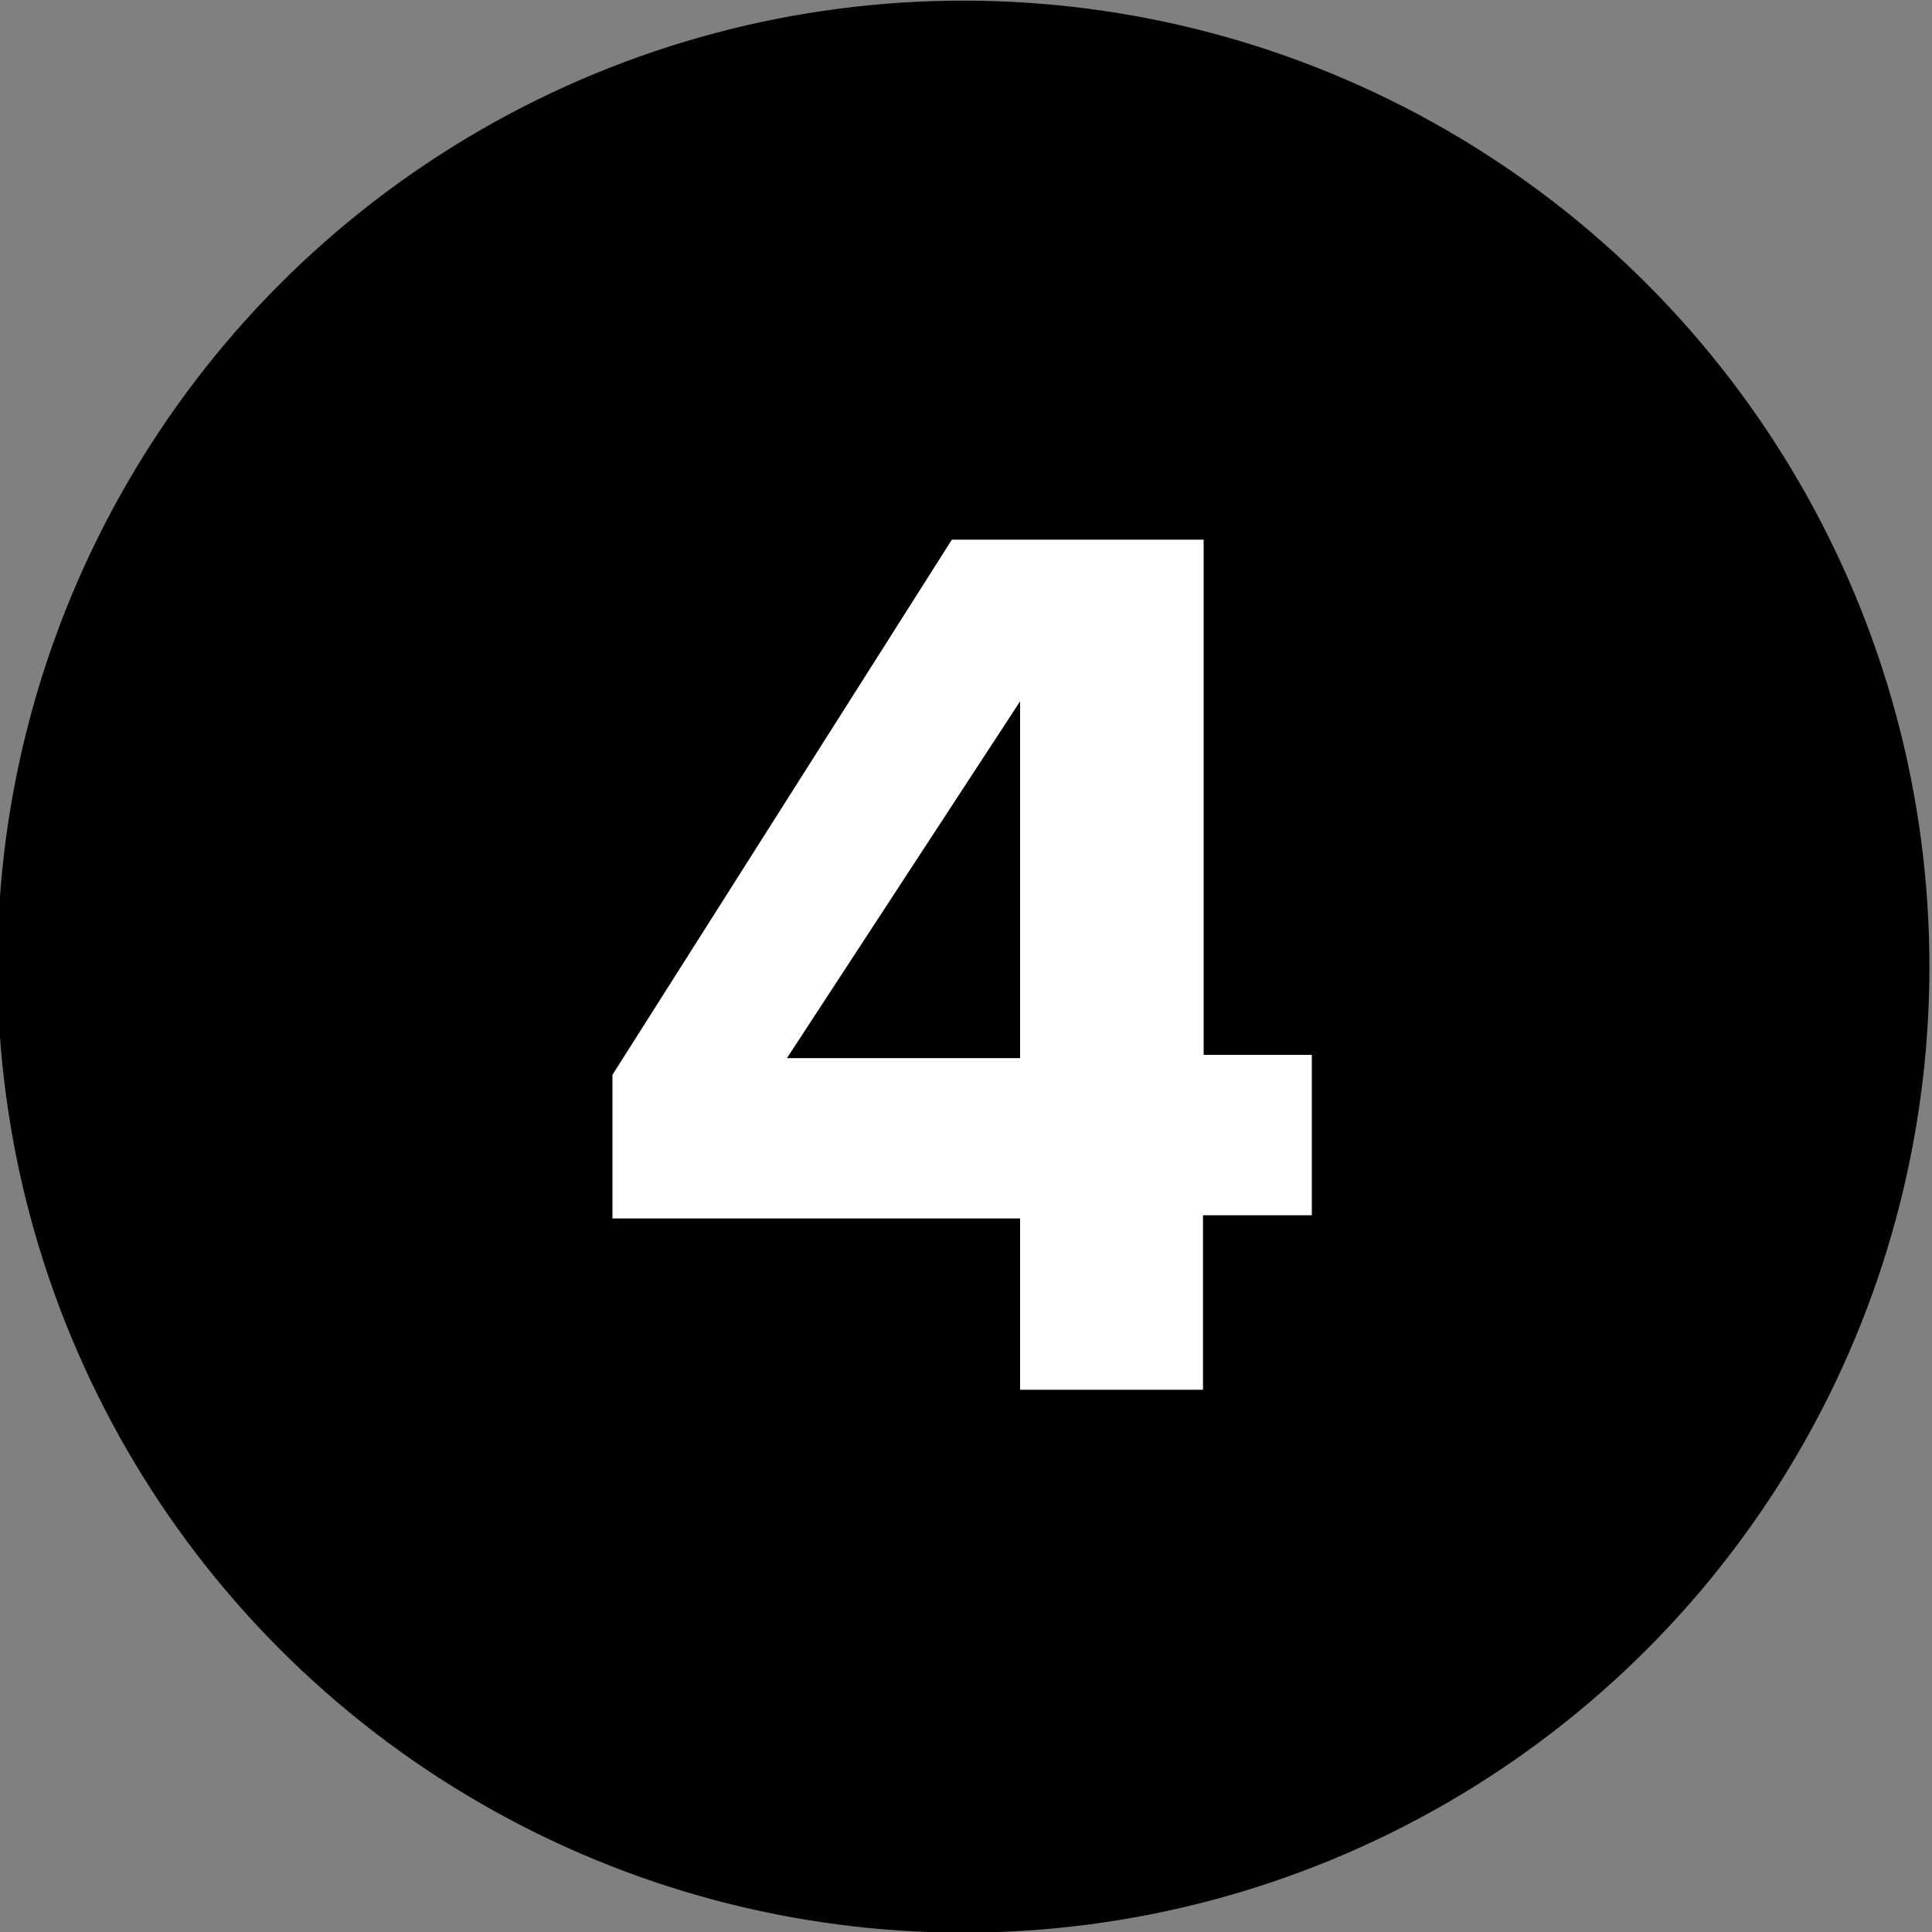
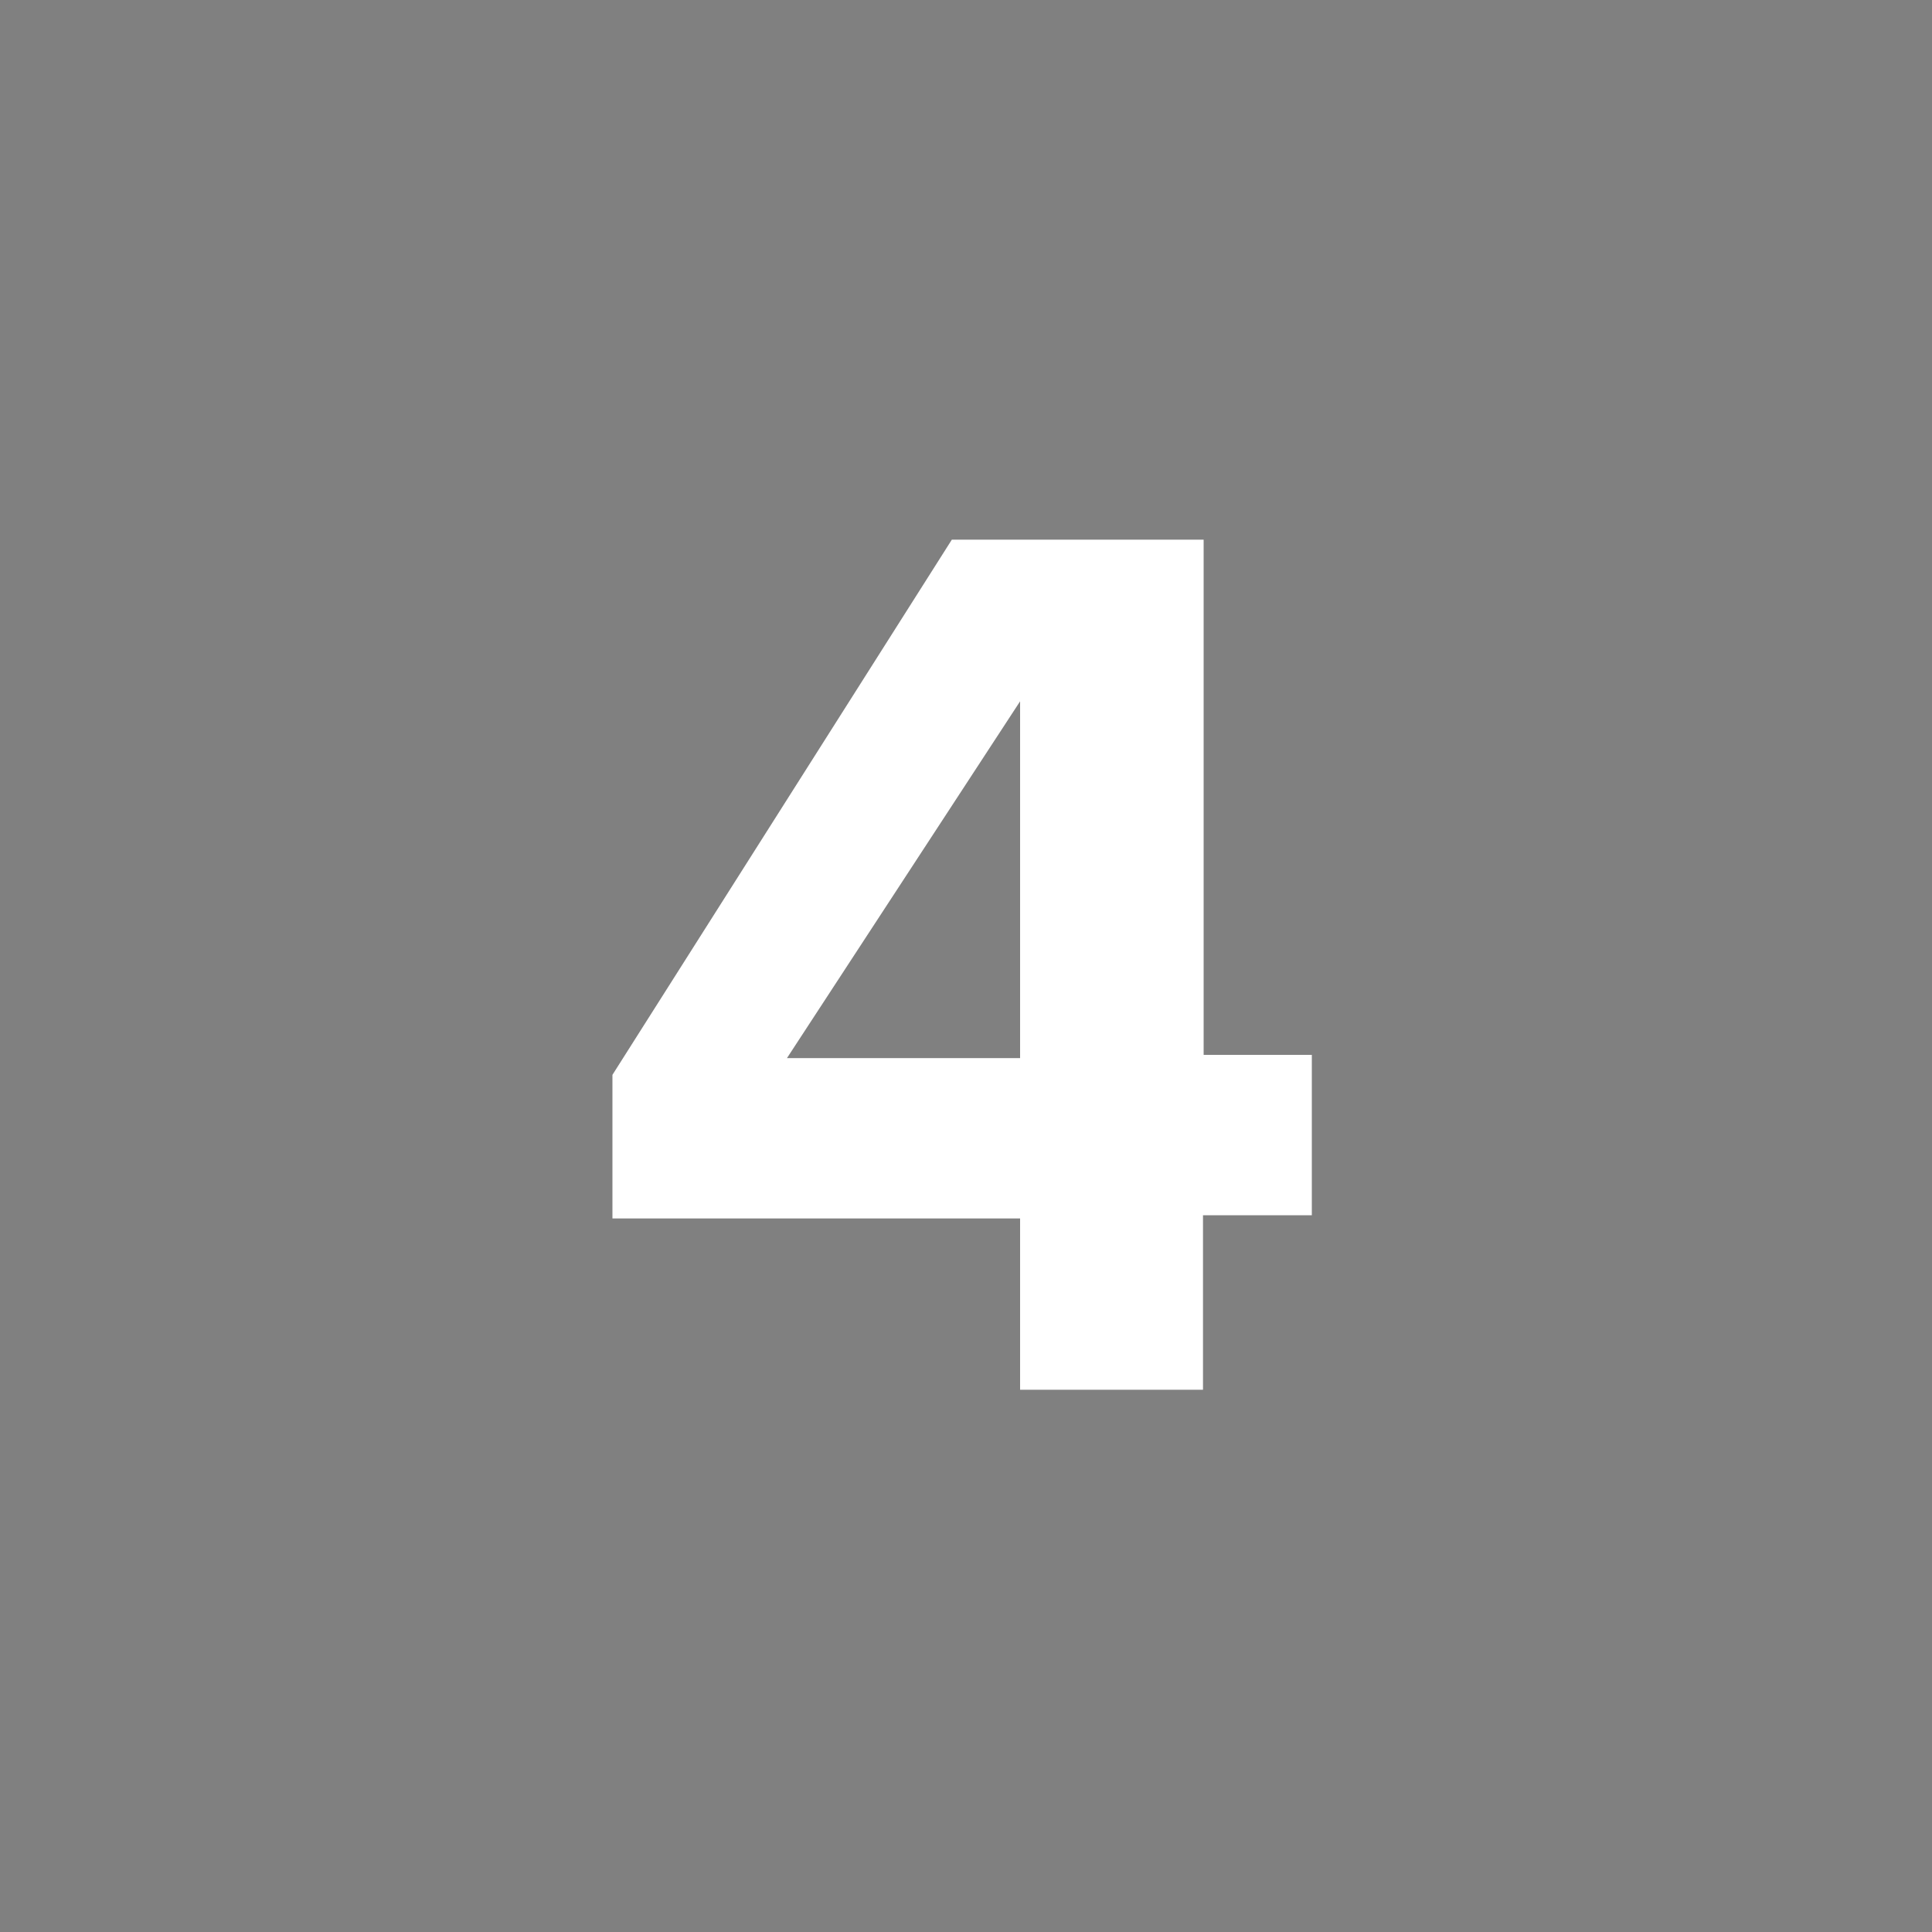
<svg xmlns="http://www.w3.org/2000/svg" data-name="Calque 1" width="30" height="30">
  <rect width="100%" height="100%" fill="#808080" stroke="none" />
  <g data-name="Groupe 248">
-     <circle data-name="Ellipse 15" cx="14.96" cy="15.01" r="15" />
-   </g>
+     </g>
  <path d="M15.84 18.92H9.51v-2.23l5.27-8.31h3.91v8h1.68v2.49h-1.69v2.71h-2.84zm-3.62-2.49h3.62v-5.54z" fill="#fff" />
</svg>